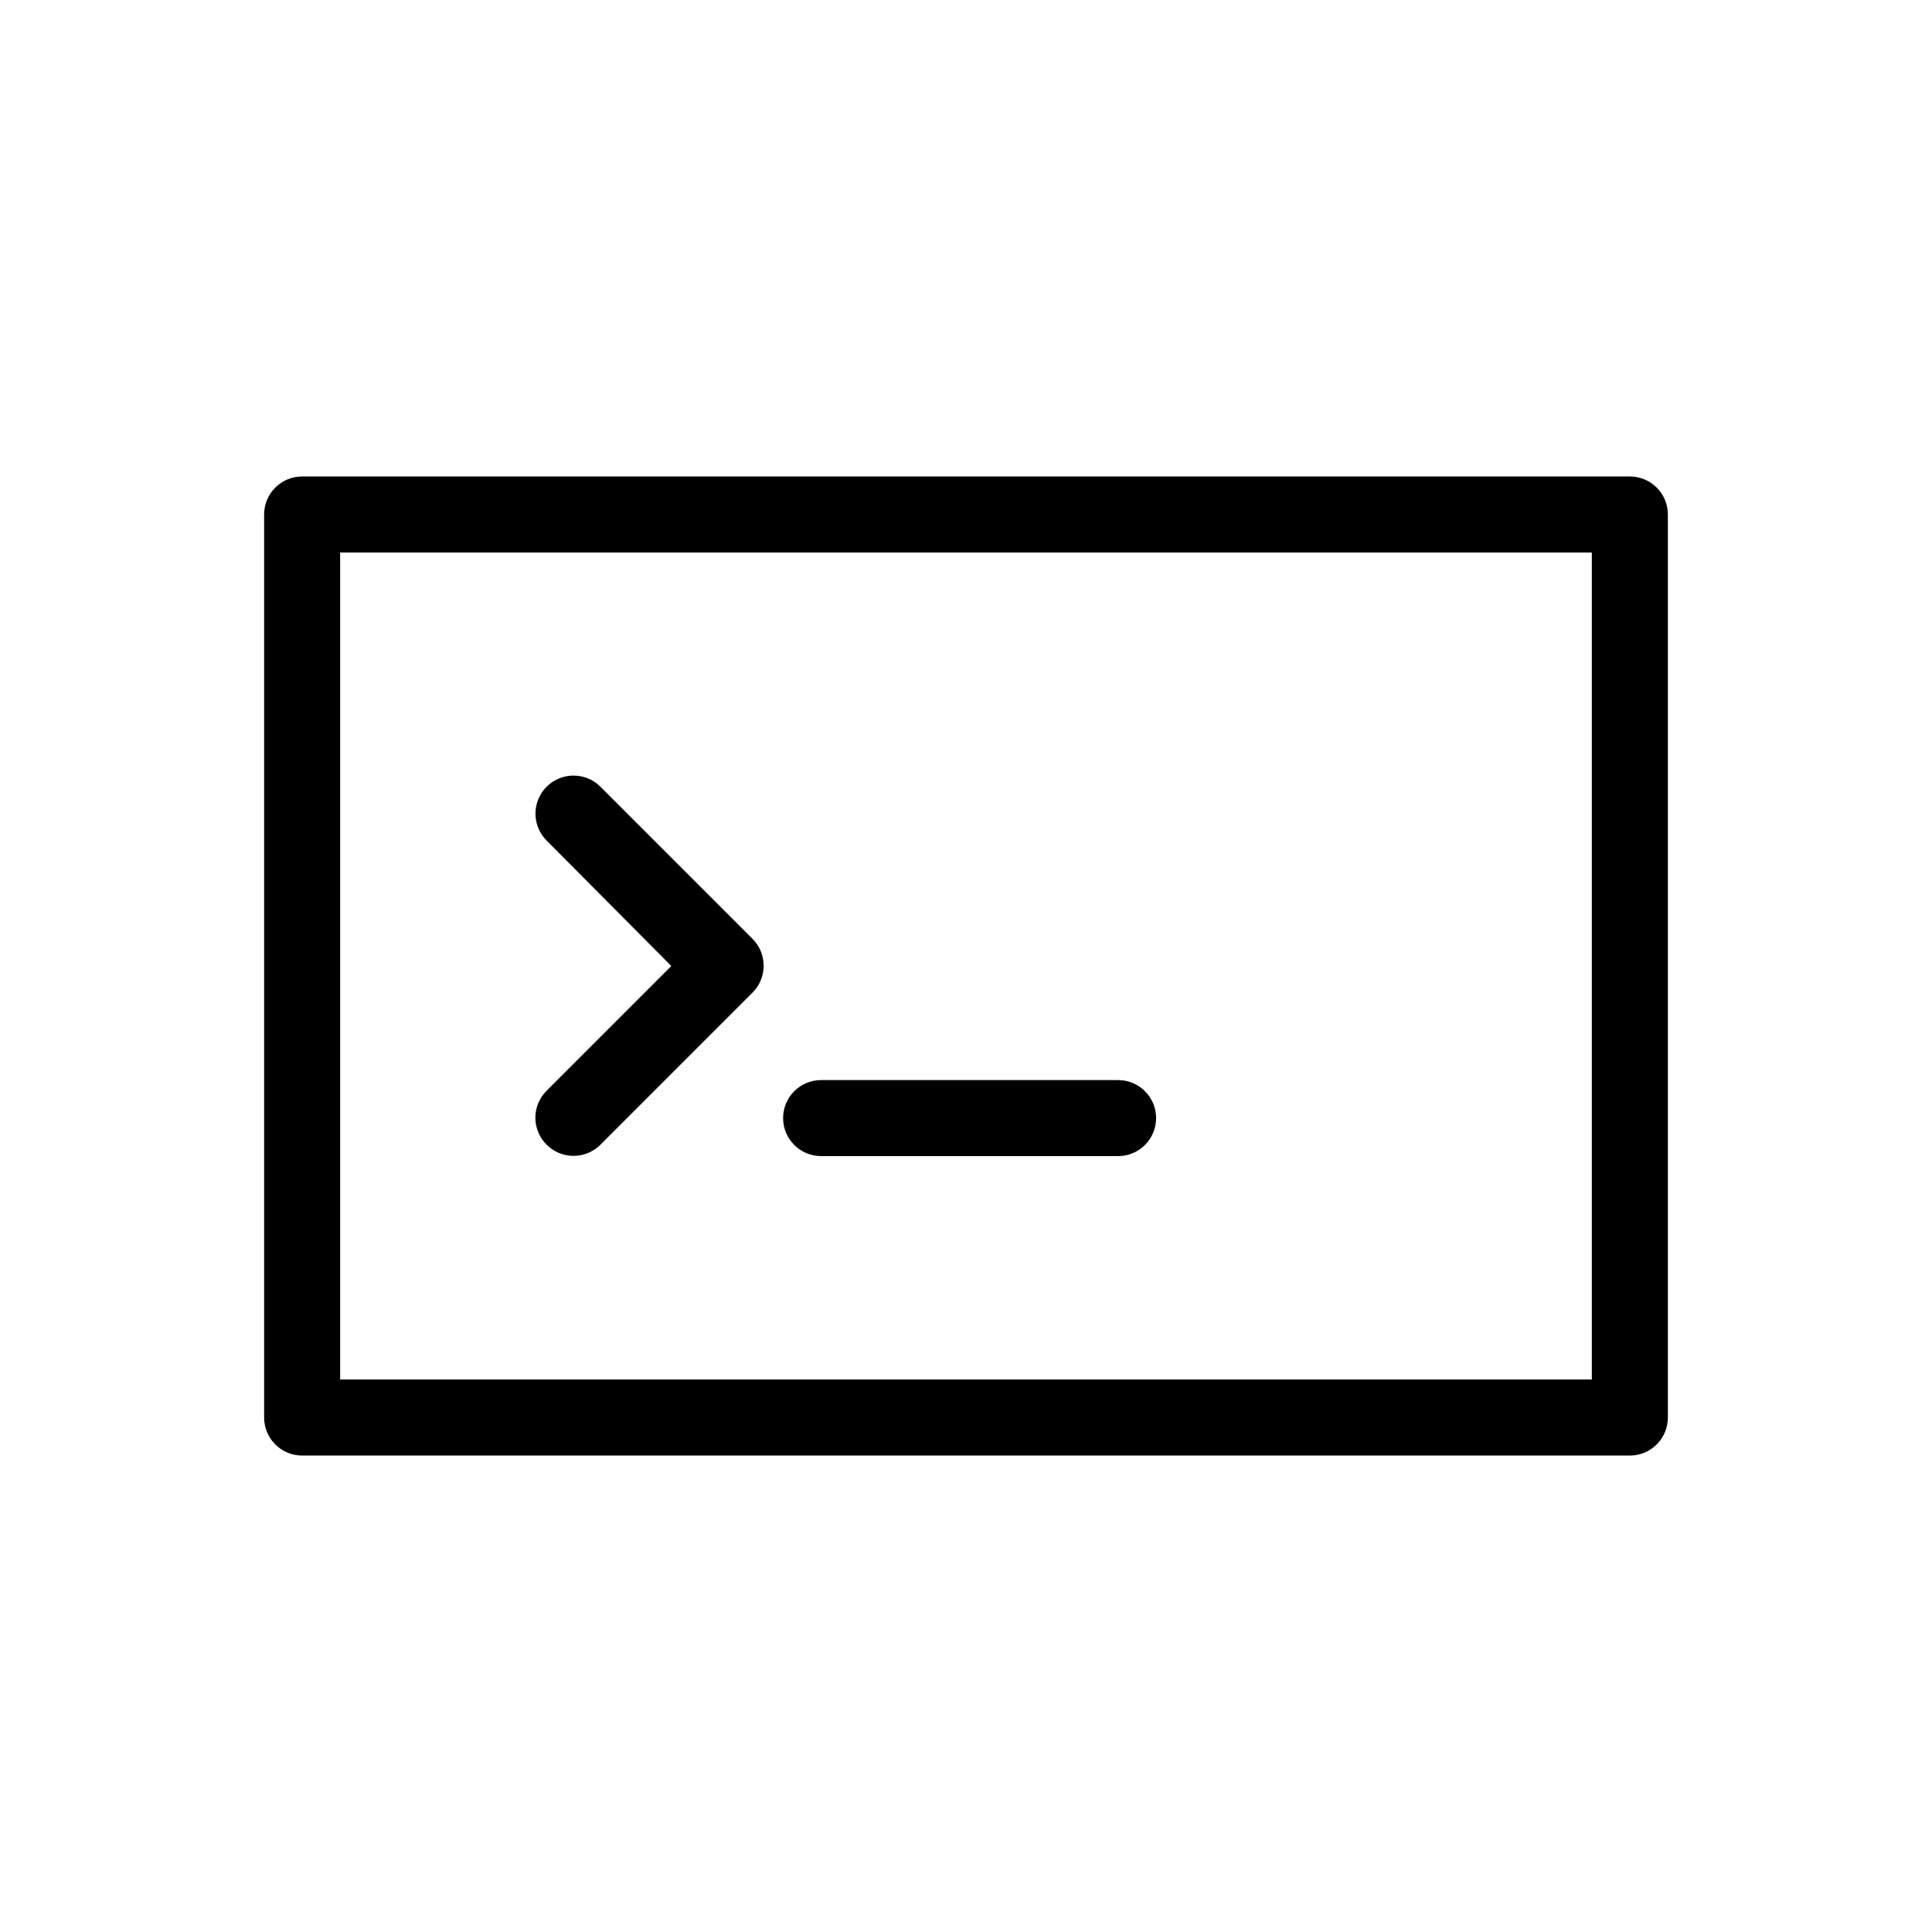
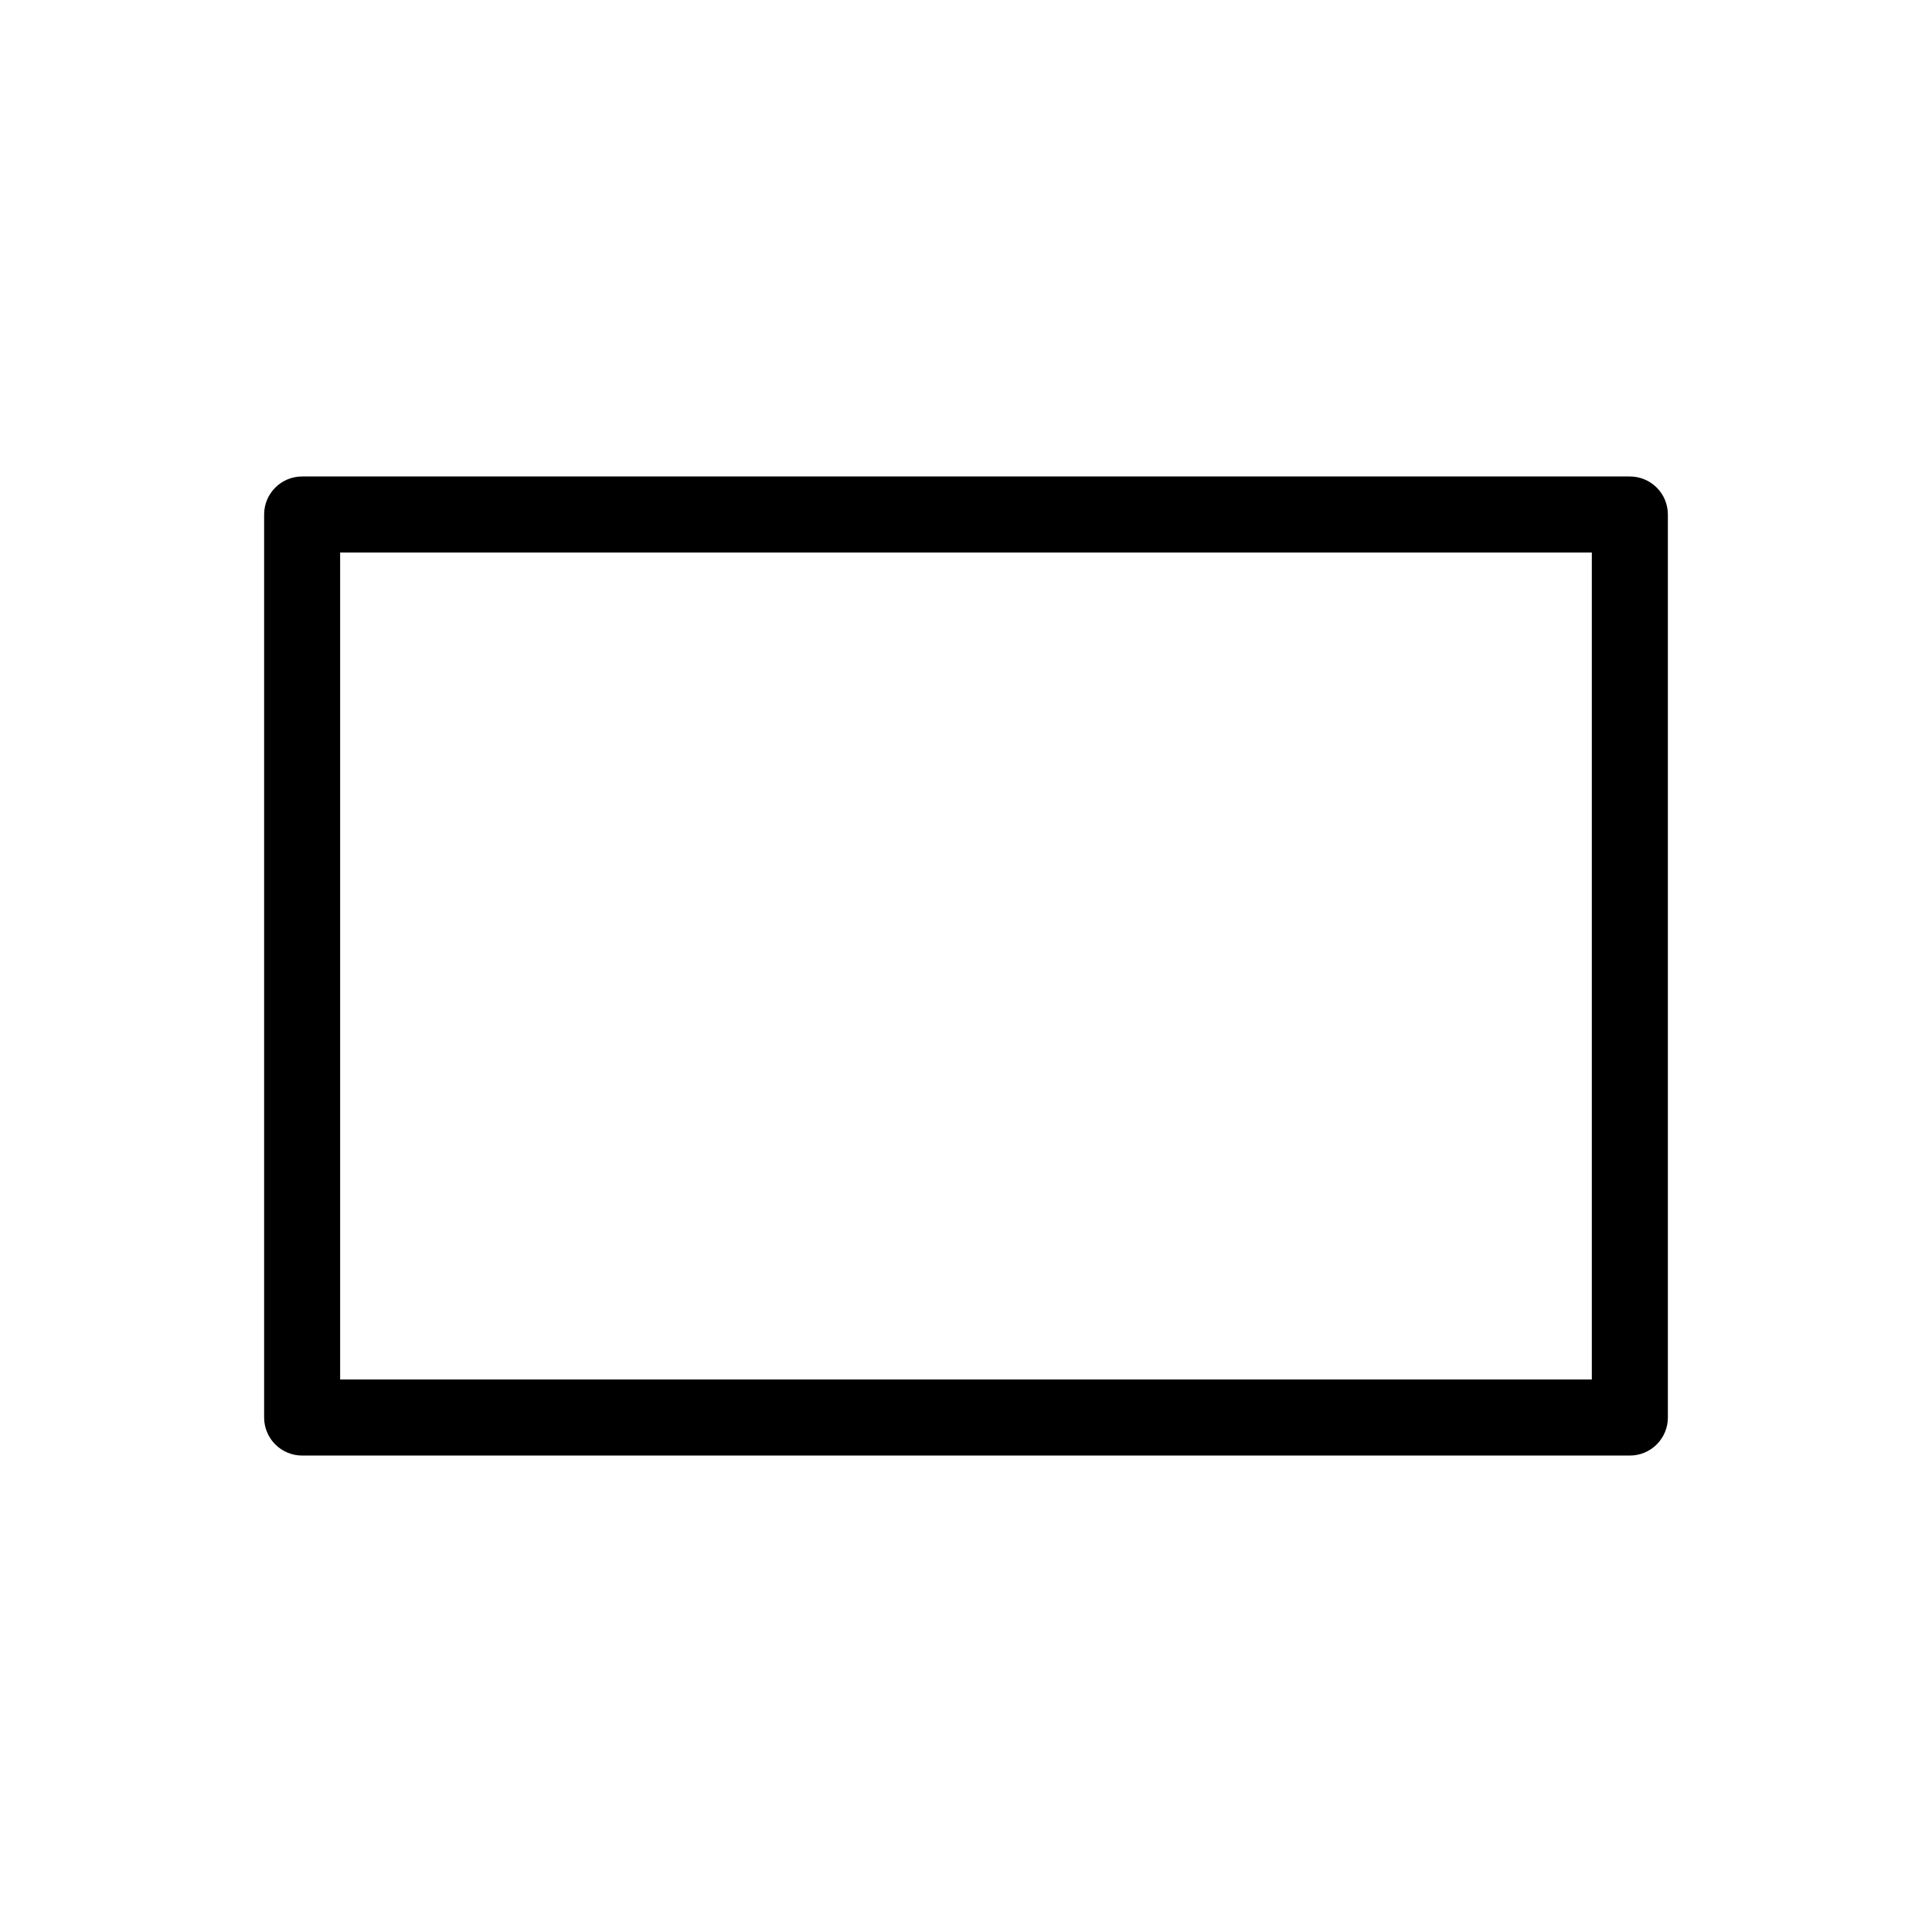
<svg xmlns="http://www.w3.org/2000/svg" fill="#000000" width="800px" height="800px" version="1.1" viewBox="144 144 512 512">
  <g>
    <path d="m575.93 270.27h-351.86c-5.562 0-10.074 4.512-10.074 10.078v239.31c0 2.672 1.062 5.234 2.949 7.125 1.891 1.891 4.453 2.953 7.125 2.953h351.86c2.672 0 5.234-1.062 7.125-2.953 1.891-1.891 2.949-4.453 2.949-7.125v-239.31c0-2.672-1.059-5.234-2.949-7.125-1.891-1.891-4.453-2.953-7.125-2.953zm-10.078 239.31-331.71 0.004v-219.16h331.71z" />
-     <path d="m288.86 447.36c1.891 1.895 4.453 2.957 7.129 2.957 2.672 0 5.238-1.062 7.129-2.957l40.305-40.305c1.891-1.891 2.953-4.453 2.953-7.129 0-2.672-1.062-5.238-2.953-7.129l-40.305-40.305c-3.938-3.938-10.32-3.938-14.258 0s-3.938 10.32 0 14.258l33.047 33.254-33.102 33.102 0.004-0.004c-1.887 1.898-2.941 4.465-2.93 7.141 0.008 2.676 1.082 5.234 2.981 7.117z" />
-     <path d="m361.61 450.38h78.695c5.562 0 10.074-4.512 10.074-10.074 0-5.566-4.512-10.078-10.074-10.078h-78.695c-5.566 0-10.078 4.512-10.078 10.078 0 5.562 4.512 10.074 10.078 10.074z" />
  </g>
</svg>